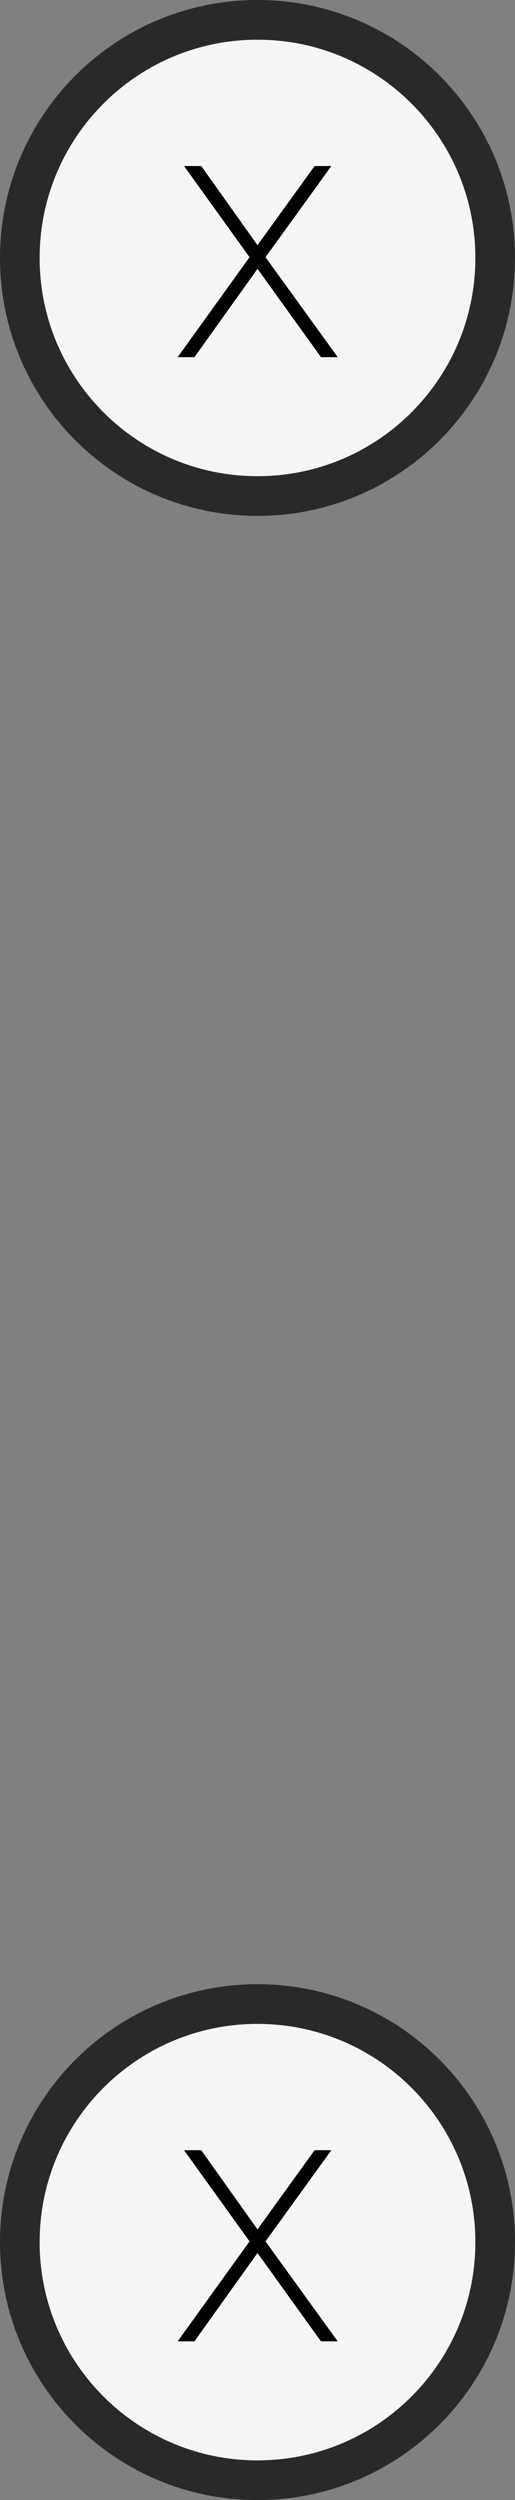
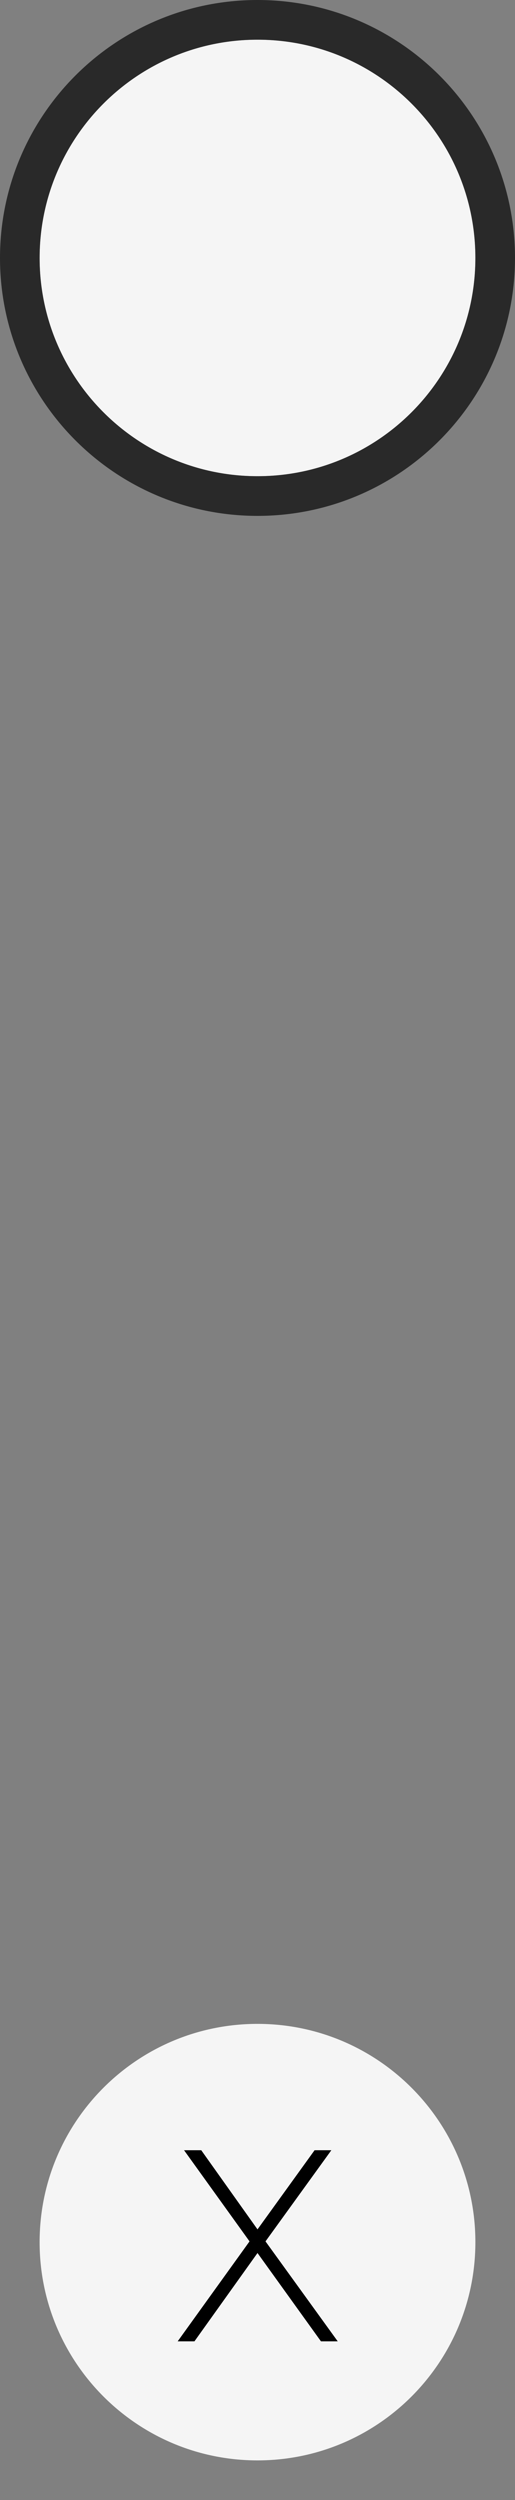
<svg xmlns="http://www.w3.org/2000/svg" width="13" height="63" viewBox="0 0 13 63" fill="none">
  <rect x="0" y="0" width="13" height="63" fill="#808080" stroke="none" />
  <path d="M12 6.5C12 9.538 9.538 12 6.5 12C3.462 12 1 9.538 1 6.5C1 3.462 3.462 1 6.5 1C9.538 1 12 3.462 12 6.5Z" fill="#F5F5F5" />
-   <path d="M8.525 9H8.102L6.5 6.774L4.908 9H4.485L6.299 6.481L4.646 4.184H5.08L6.5 6.179L7.941 4.184H8.364L6.702 6.481L8.525 9Z" fill="black" />
  <path d="M6.5 12.5C9.814 12.5 12.5 9.814 12.5 6.5C12.5 3.186 9.814 0.5 6.5 0.5C3.186 0.5 0.5 3.186 0.5 6.5C0.5 9.814 3.186 12.5 6.5 12.5Z" stroke="#292929" />
  <path d="M12 56.5C12 59.538 9.538 62 6.5 62C3.462 62 1 59.538 1 56.5C1 53.462 3.462 51 6.5 51C9.538 51 12 53.462 12 56.5Z" fill="#F5F5F5" />
  <path d="M8.525 59H8.102L6.5 56.774L4.908 59H4.485L6.299 56.481L4.646 54.184H5.08L6.5 56.179L7.941 54.184H8.364L6.702 56.481L8.525 59Z" fill="black" />
-   <path d="M6.5 62.5C9.814 62.5 12.5 59.814 12.5 56.5C12.5 53.186 9.814 50.5 6.5 50.5C3.186 50.5 0.5 53.186 0.5 56.5C0.5 59.814 3.186 62.5 6.5 62.5Z" stroke="#292929" />
</svg>